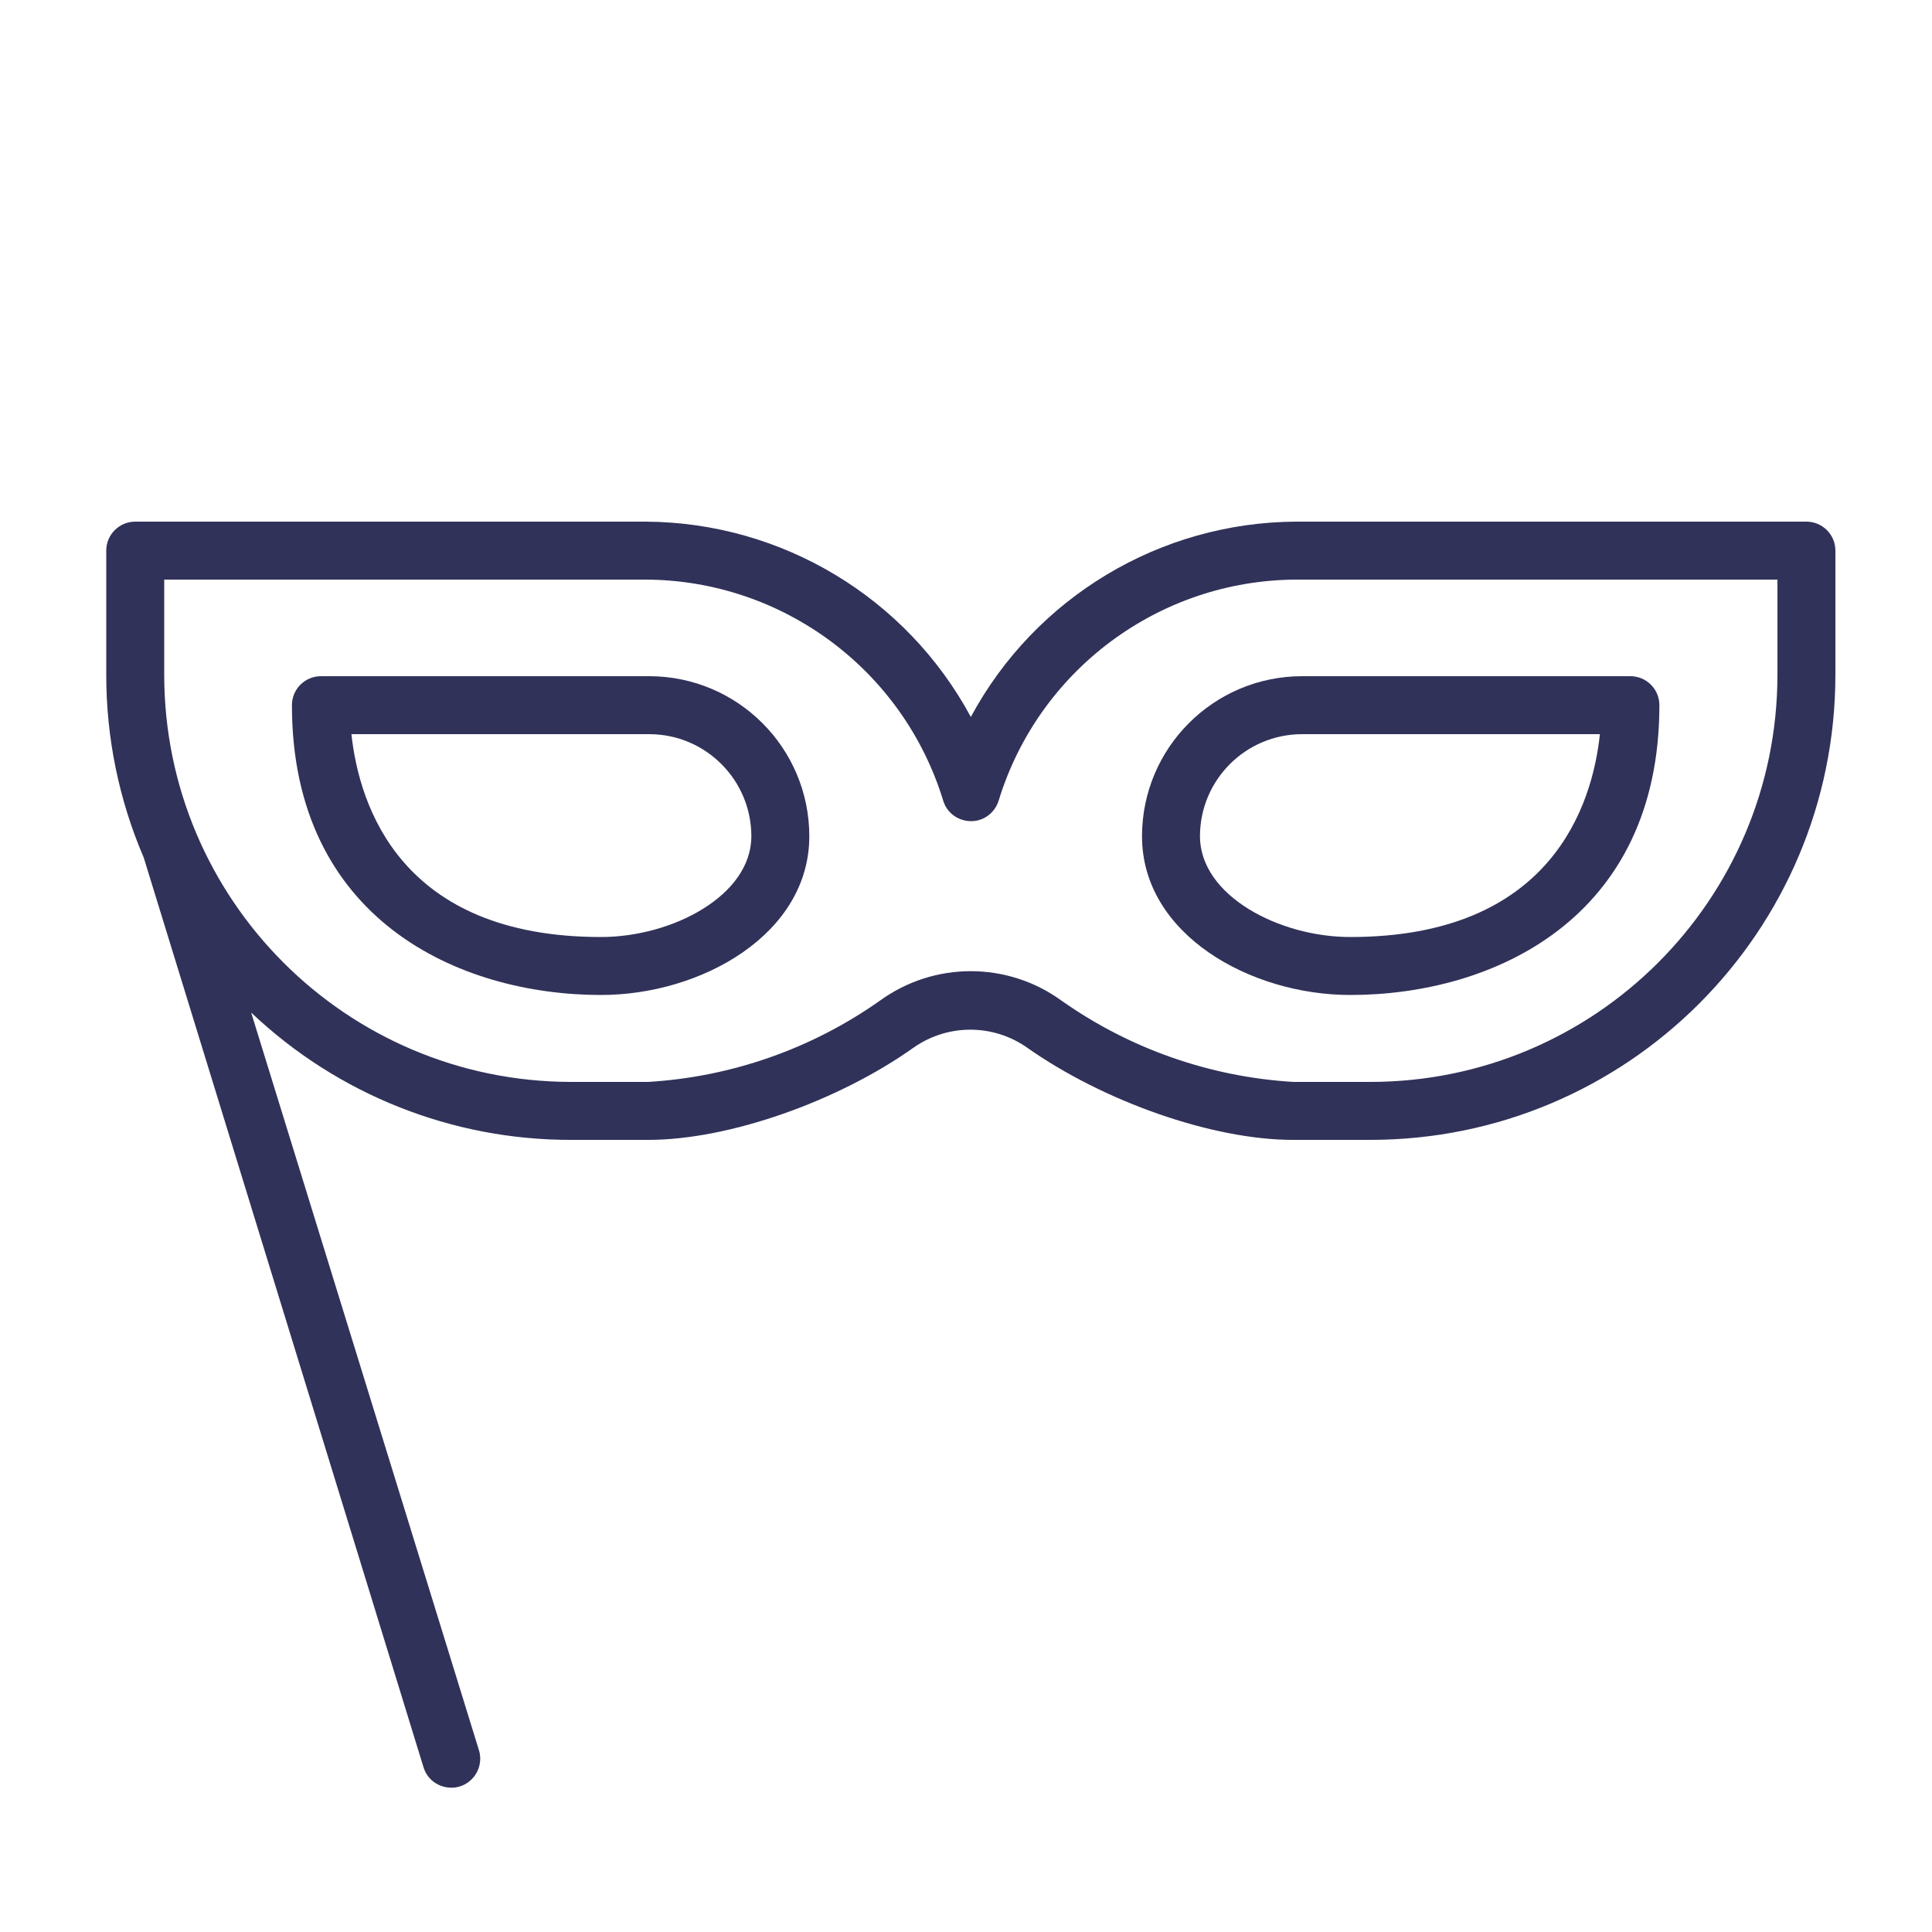
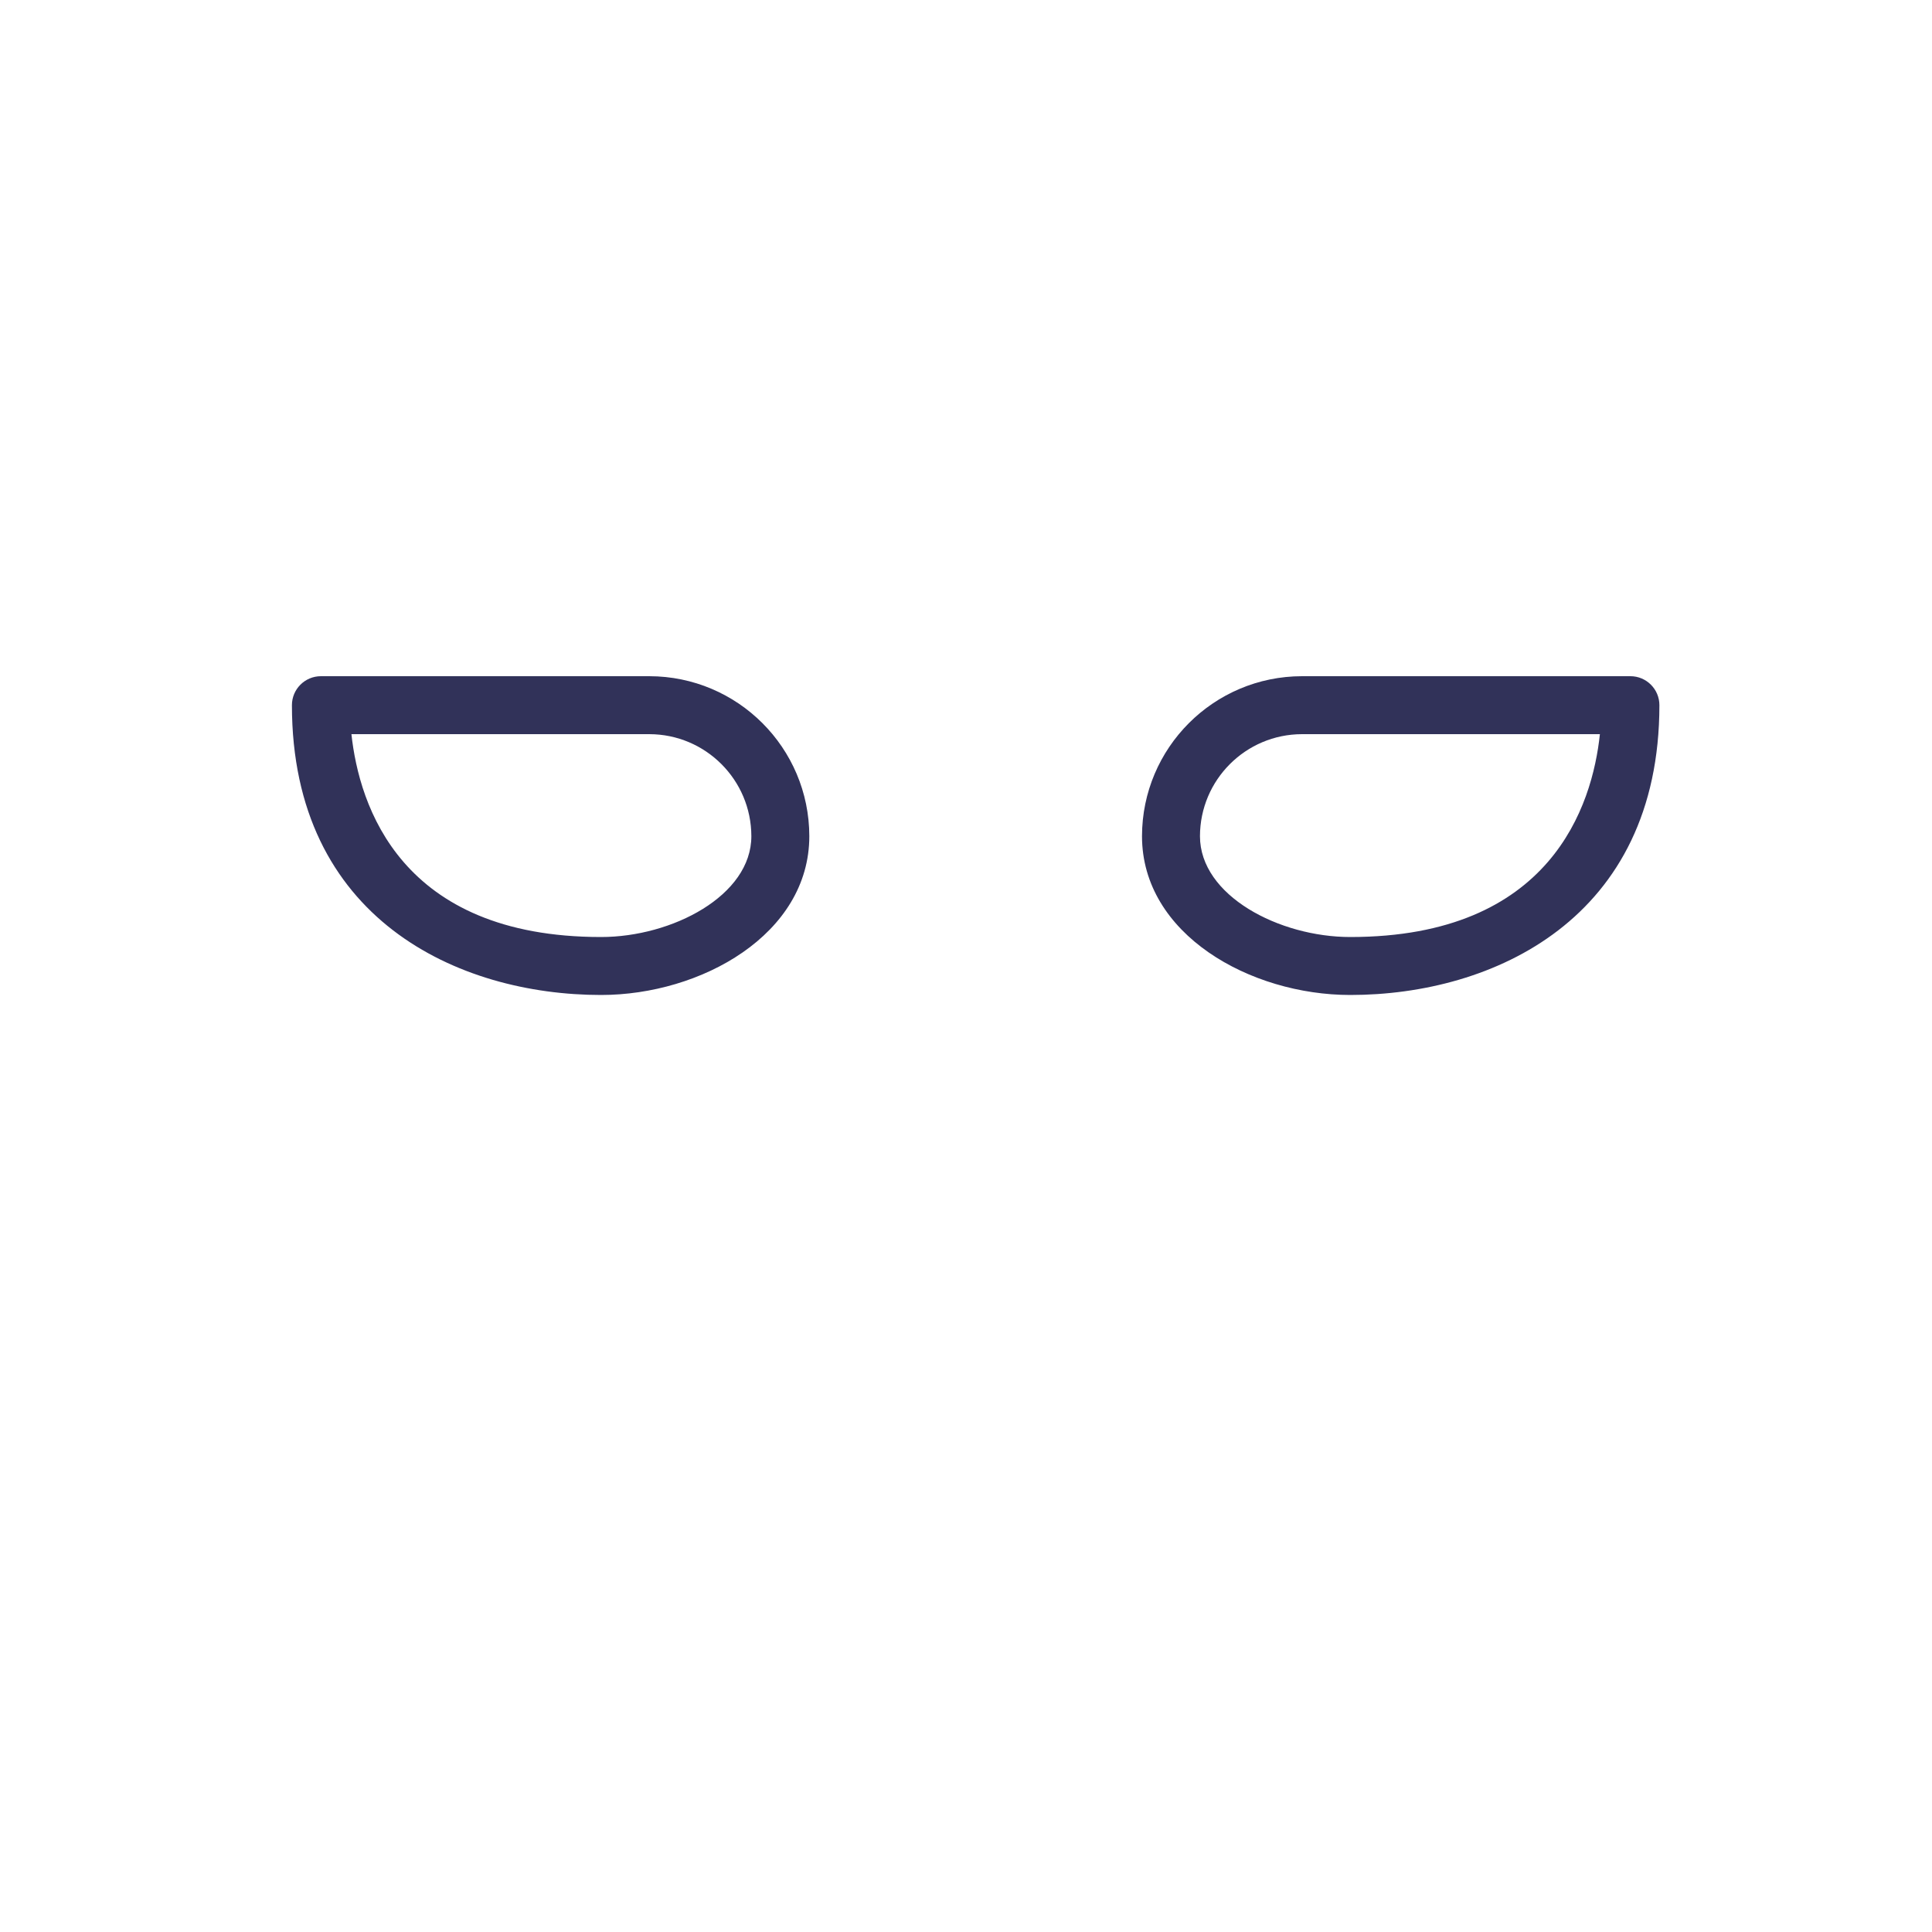
<svg xmlns="http://www.w3.org/2000/svg" viewBox="1950 2450 100 100" width="100" height="100">
-   <path fill="#313259" stroke="none" fill-opacity="1" stroke-width="1" stroke-opacity="1" color="rgb(51, 51, 51)" fill-rule="evenodd" font-size-adjust="none" id="tSvg29f86f6692" title="Path 28" d="M 2043.5 2477 C 2034.693 2477 2025.887 2477 2017.08 2477 C 2010.043 2477.037 2003.587 2480.914 2000.25 2487.11 C 1996.913 2480.914 1990.457 2477.037 1983.42 2477 C 1974.613 2477 1965.807 2477 1957 2477 C 1956.172 2477 1955.5 2477.672 1955.5 2478.5 C 1955.5 2480.647 1955.5 2482.793 1955.5 2484.94 C 1955.498 2488.189 1956.158 2491.404 1957.44 2494.39 C 1962.267 2510.083 1967.093 2525.777 1971.92 2541.47 C 1972.259 2542.575 1973.666 2542.898 1974.454 2542.053 C 1974.819 2541.66 1974.947 2541.103 1974.79 2540.59 C 1970.86 2527.863 1966.93 2515.137 1963 2502.41 C 1967.469 2506.651 1973.399 2509.01 1979.56 2509 C 1980.893 2509 1982.227 2509 1983.56 2509 C 1987.73 2509 1993.38 2507 1997.28 2504.23 C 1999.046 2502.985 2001.404 2502.985 2003.17 2504.23 C 2007.1 2507 2012.74 2509 2016.92 2509 C 2018.253 2509 2019.587 2509 2020.92 2509 C 2034.212 2509.001 2044.989 2498.232 2045 2484.94 C 2045 2482.793 2045 2480.647 2045 2478.5C 2045 2477.672 2044.328 2477 2043.5 2477Z M 2042 2484.94 C 2041.989 2496.567 2032.567 2505.989 2020.94 2506 C 2019.607 2506 2018.273 2506 2016.94 2506 C 2012.626 2505.741 2008.47 2504.283 2004.94 2501.79 C 2002.139 2499.76 1998.351 2499.76 1995.55 2501.79 C 1992.02 2504.283 1987.864 2505.741 1983.55 2506 C 1982.217 2506 1980.883 2506 1979.55 2506 C 1967.927 2505.983 1958.511 2496.563 1958.5 2484.94 C 1958.5 2483.293 1958.5 2481.647 1958.5 2480 C 1966.807 2480 1975.113 2480 1983.42 2480 C 1990.504 2480.031 1996.745 2484.666 1998.82 2491.44 C 1999.156 2492.545 2000.562 2492.871 2001.351 2492.028 C 2001.507 2491.86 2001.623 2491.659 2001.69 2491.44 C 2003.764 2484.67 2009.999 2480.035 2017.08 2480 C 2025.387 2480 2033.693 2480 2042 2480C 2042 2481.647 2042 2483.293 2042 2484.94Z" />
  <path fill="#313259" stroke="none" fill-opacity="1" stroke-width="1" stroke-opacity="1" color="rgb(51, 51, 51)" fill-rule="evenodd" font-size-adjust="none" id="tSvgf9d8a0f3e0" title="Path 29" d="M 2009.11 2493.28 C 2009.11 2498.36 2014.71 2501.5 2019.89 2501.5 C 2027.27 2501.5 2035.89 2497.57 2035.89 2486.5 C 2035.89 2485.672 2035.218 2485 2034.39 2485 C 2028.723 2485 2023.057 2485 2017.39 2485C 2012.819 2485.006 2009.116 2488.709 2009.11 2493.28Z M 2017.39 2488 C 2022.53 2488 2027.67 2488 2032.81 2488 C 2032.42 2491.69 2030.28 2498.5 2019.89 2498.5 C 2016.21 2498.5 2012.11 2496.36 2012.11 2493.28C 2012.116 2490.366 2014.476 2488.006 2017.39 2488Z M 1983.61 2485 C 1977.943 2485 1972.277 2485 1966.61 2485 C 1965.782 2485 1965.11 2485.672 1965.11 2486.5 C 1965.11 2497.57 1973.73 2501.5 1981.11 2501.5 C 1986.29 2501.5 1991.89 2498.36 1991.89 2493.28C 1991.884 2488.709 1988.181 2485.006 1983.61 2485Z M 1981.11 2498.5 C 1970.72 2498.5 1968.59 2491.69 1968.19 2488 C 1973.33 2488 1978.47 2488 1983.61 2488 C 1986.524 2488.006 1988.884 2490.366 1988.89 2493.28C 1988.89 2496.36 1984.79 2498.5 1981.11 2498.5Z" />
  <defs> </defs>
</svg>